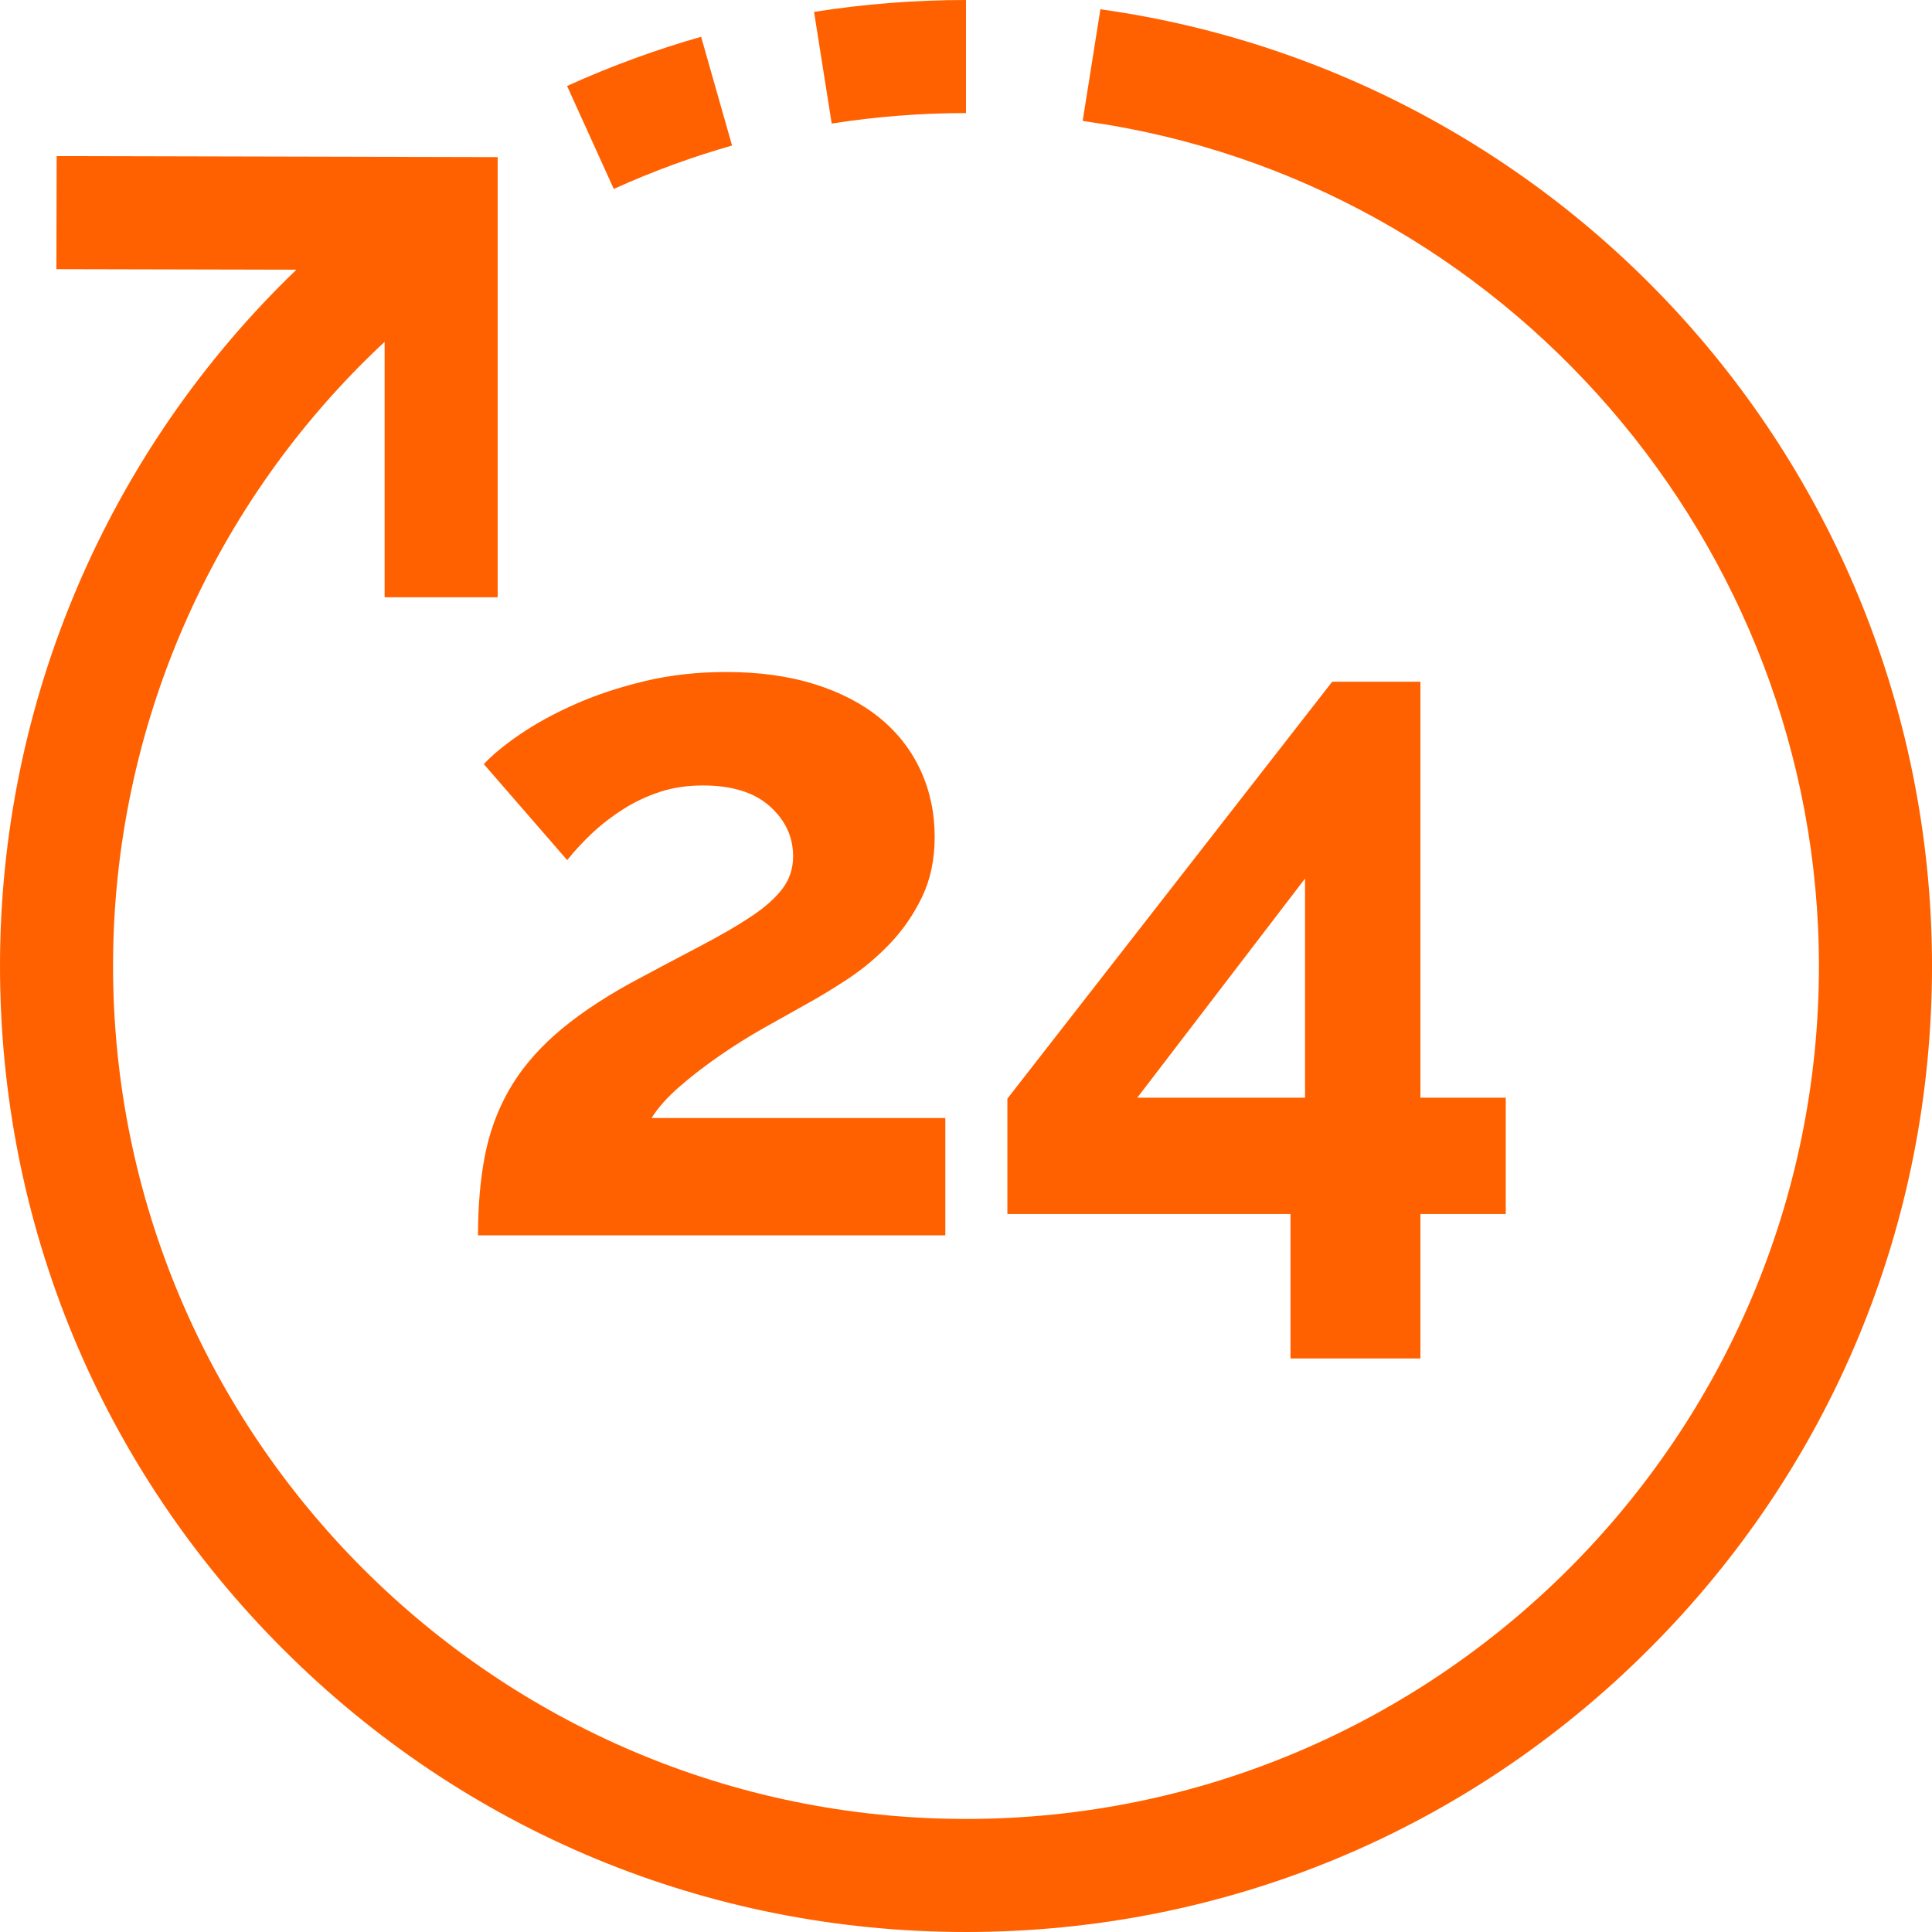
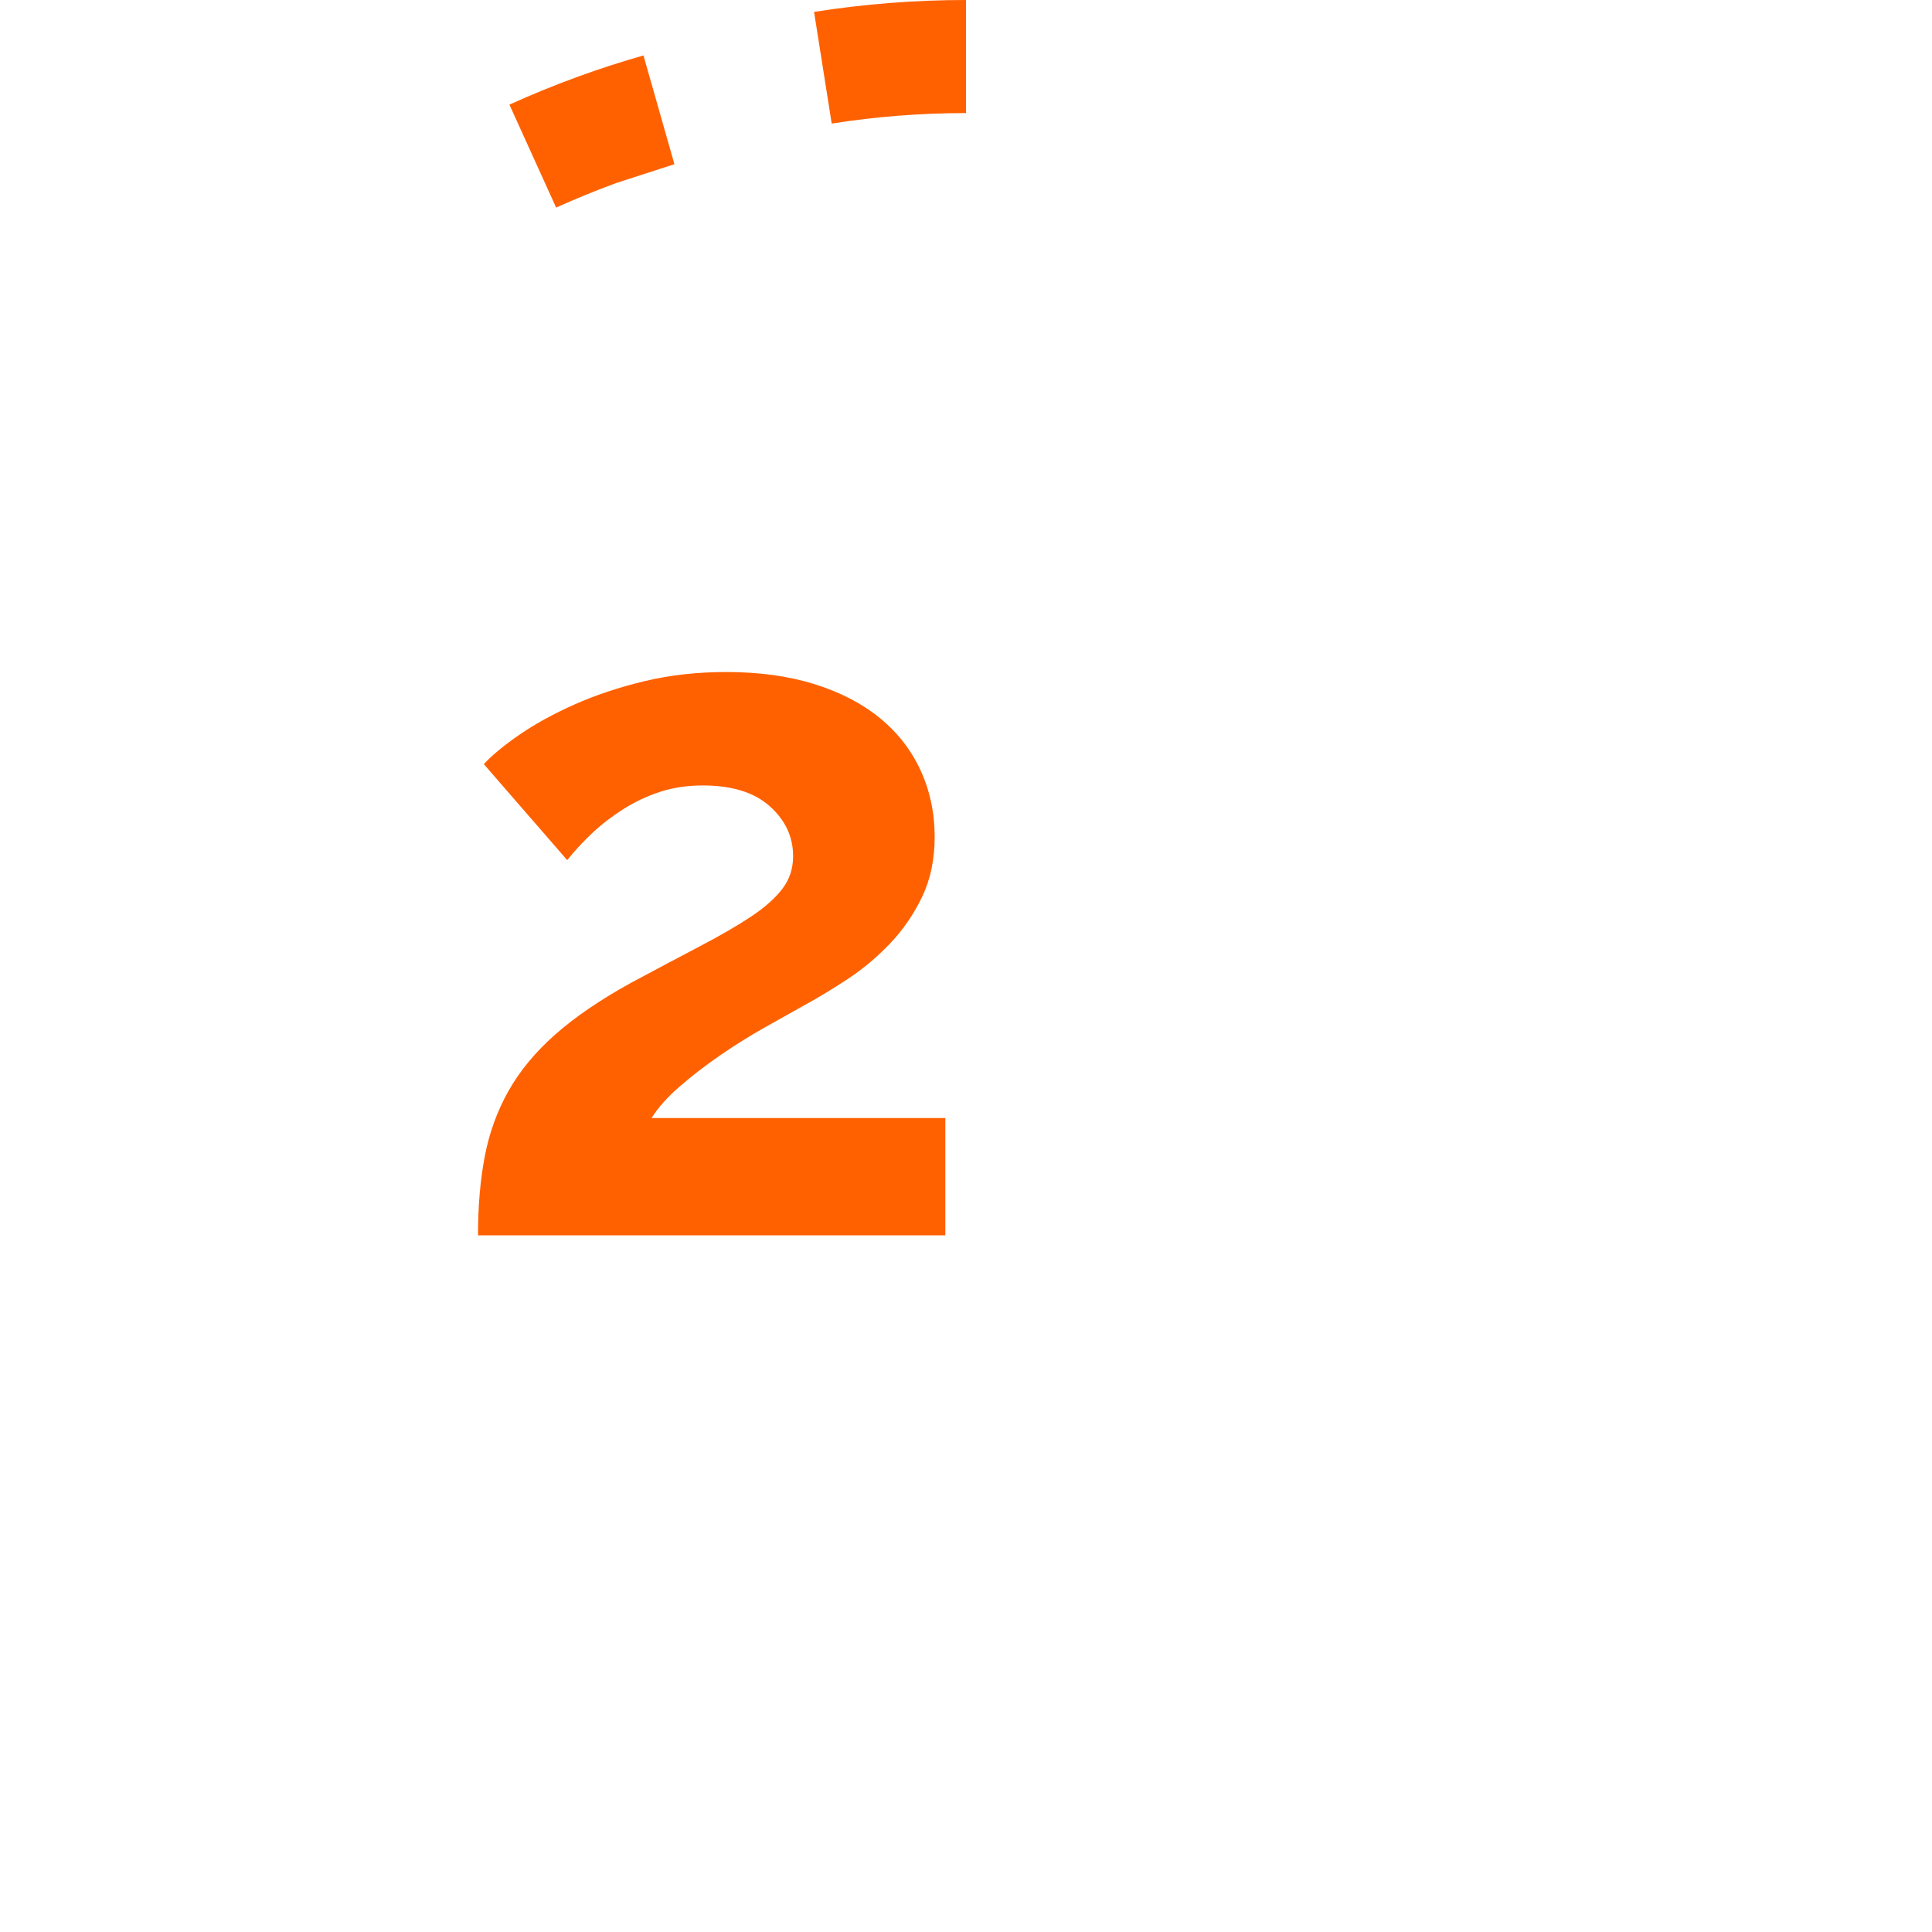
<svg xmlns="http://www.w3.org/2000/svg" viewBox="0 0 512.002 512">
-   <path d="m448.785 87.559c-40.348-46.141-95.812-76.309-156.18-84.957l-.984-.156-4.699 29.59 1.332.211c110.477 15.773 193.785 111.969 193.785 223.758 0 124.637-101.398 226.035-226.039 226.035-124.637 0-226.039-101.398-226.039-226.039 0-63.281 26.402-122.957 71.969-165.406v67.684h29.965v-116.641l-116.879-.273-.07 29.965 63.602.145c-49.789 47.875-78.547 114.238-78.547 184.527 0 68.383 26.629 132.668 74.98 181.02 48.352 48.352 112.641 74.98 181.02 74.98 68.383 0 132.668-26.629 181.02-74.98 48.355-48.352 74.984-112.637 74.984-181.02-.004-62-22.453-121.816-63.219-168.441zm0 0" fill="#000000" style="fill: rgb(255, 97, 0);" />
  <path d="m256 29.965v-29.965c-13.488 0-27.039 1.062-40.266 3.152l4.676 29.594c11.688-1.848 23.66-2.781 35.59-2.781zm0 0" fill="#000000" style="fill: rgb(255, 97, 0);" />
-   <path d="m178.727 43.512c5.02-1.824 10.156-3.488 15.277-4.945l-8.199-28.816c-5.805 1.648-11.629 3.535-17.316 5.605-6.129 2.227-12.258 4.727-18.211 7.43l12.383 27.285c5.258-2.387 10.664-4.594 16.066-6.559zm0 0" fill="#000000" style="fill: rgb(255, 97, 0);" />
+   <path d="m178.727 43.512l-8.199-28.816c-5.805 1.648-11.629 3.535-17.316 5.605-6.129 2.227-12.258 4.727-18.211 7.43l12.383 27.285c5.258-2.387 10.664-4.594 16.066-6.559zm0 0" fill="#000000" style="fill: rgb(255, 97, 0);" />
  <path d="m128.219 202.504 22.094 25.438c2.059-2.57 4.328-5.012 6.812-7.324 2.48-2.312 5.223-4.406 8.223-6.293 2.992-1.883 6.207-3.383 9.633-4.496s7.195-1.672 11.305-1.672c7.711 0 13.621 1.844 17.73 5.523 4.113 3.688 6.168 8.094 6.168 13.234 0 3.254-.945 6.125-2.828 8.605-1.887 2.484-4.625 4.93-8.223 7.324-3.594 2.402-8.094 5.012-13.488 7.84-5.395 2.824-11.605 6.125-18.629 9.891-8.055 4.457-14.691 8.992-19.914 13.617-5.227 4.625-9.336 9.594-12.332 14.902-3 5.312-5.098 11.094-6.297 17.344-1.199 6.258-1.797 13.234-1.797 20.945h123.848v-31.094h-77.855c1.711-2.738 4.195-5.523 7.453-8.348 3.25-2.828 6.809-5.566 10.664-8.223 3.852-2.656 7.746-5.098 11.691-7.324 3.938-2.223 7.449-4.195 10.535-5.91 3.766-2.055 7.664-4.406 11.691-7.066 4.02-2.652 7.746-5.781 11.176-9.379 3.426-3.598 6.25-7.707 8.48-12.332 2.223-4.625 3.34-9.934 3.34-15.934 0-6.336-1.246-12.203-3.727-17.598-2.484-5.398-6.082-10.023-10.793-13.875-4.711-3.855-10.492-6.852-17.344-8.996-6.852-2.141-14.645-3.211-23.383-3.211-7.707 0-14.945.812-21.711 2.441-6.77 1.629-12.934 3.684-18.5 6.164-5.57 2.484-10.406 5.141-14.52 7.969-4.109 2.824-7.281 5.438-9.504 7.836zm0 0" fill="#000000" style="fill: rgb(255, 97, 0);" />
-   <path d="m342 360.016h34.43v-38.289h22.613v-30.832h-22.613v-110.23h-23.383l-86.078 110.488v30.574h75.031zm-40.602-69.121 44.453-58.07v58.07zm0 0" fill="#000000" style="fill: rgb(255, 97, 0);" />
</svg>